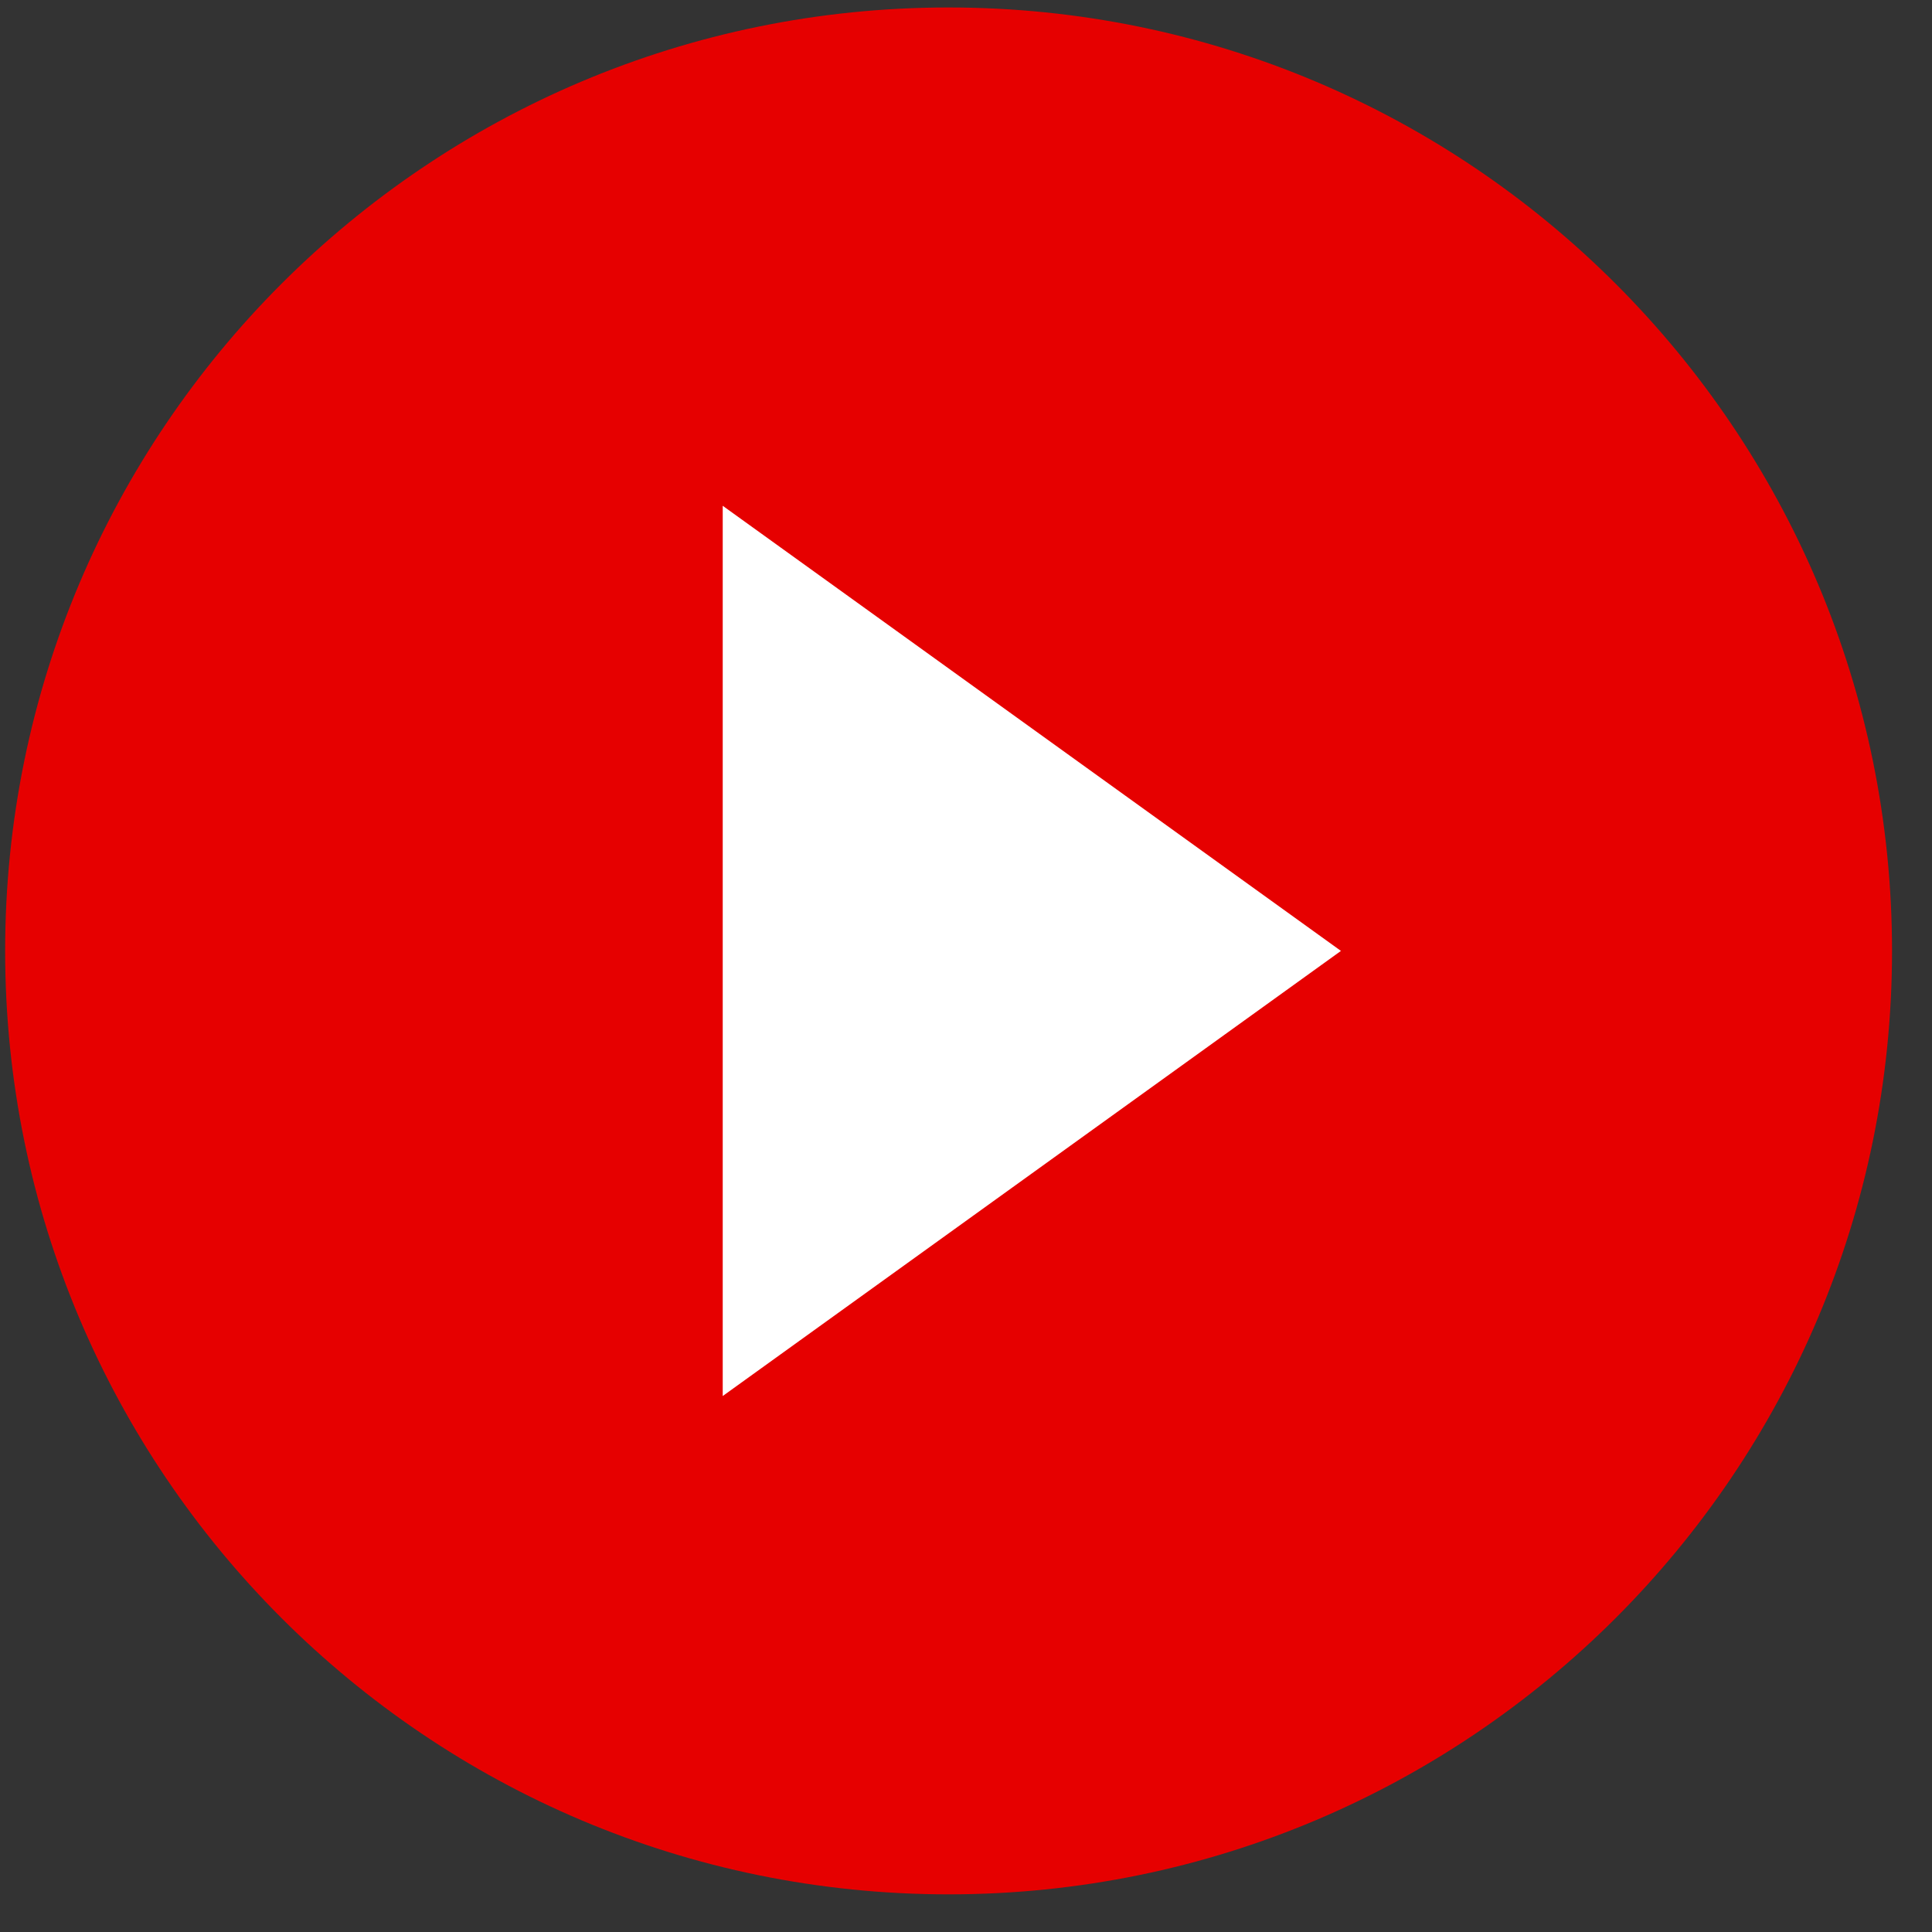
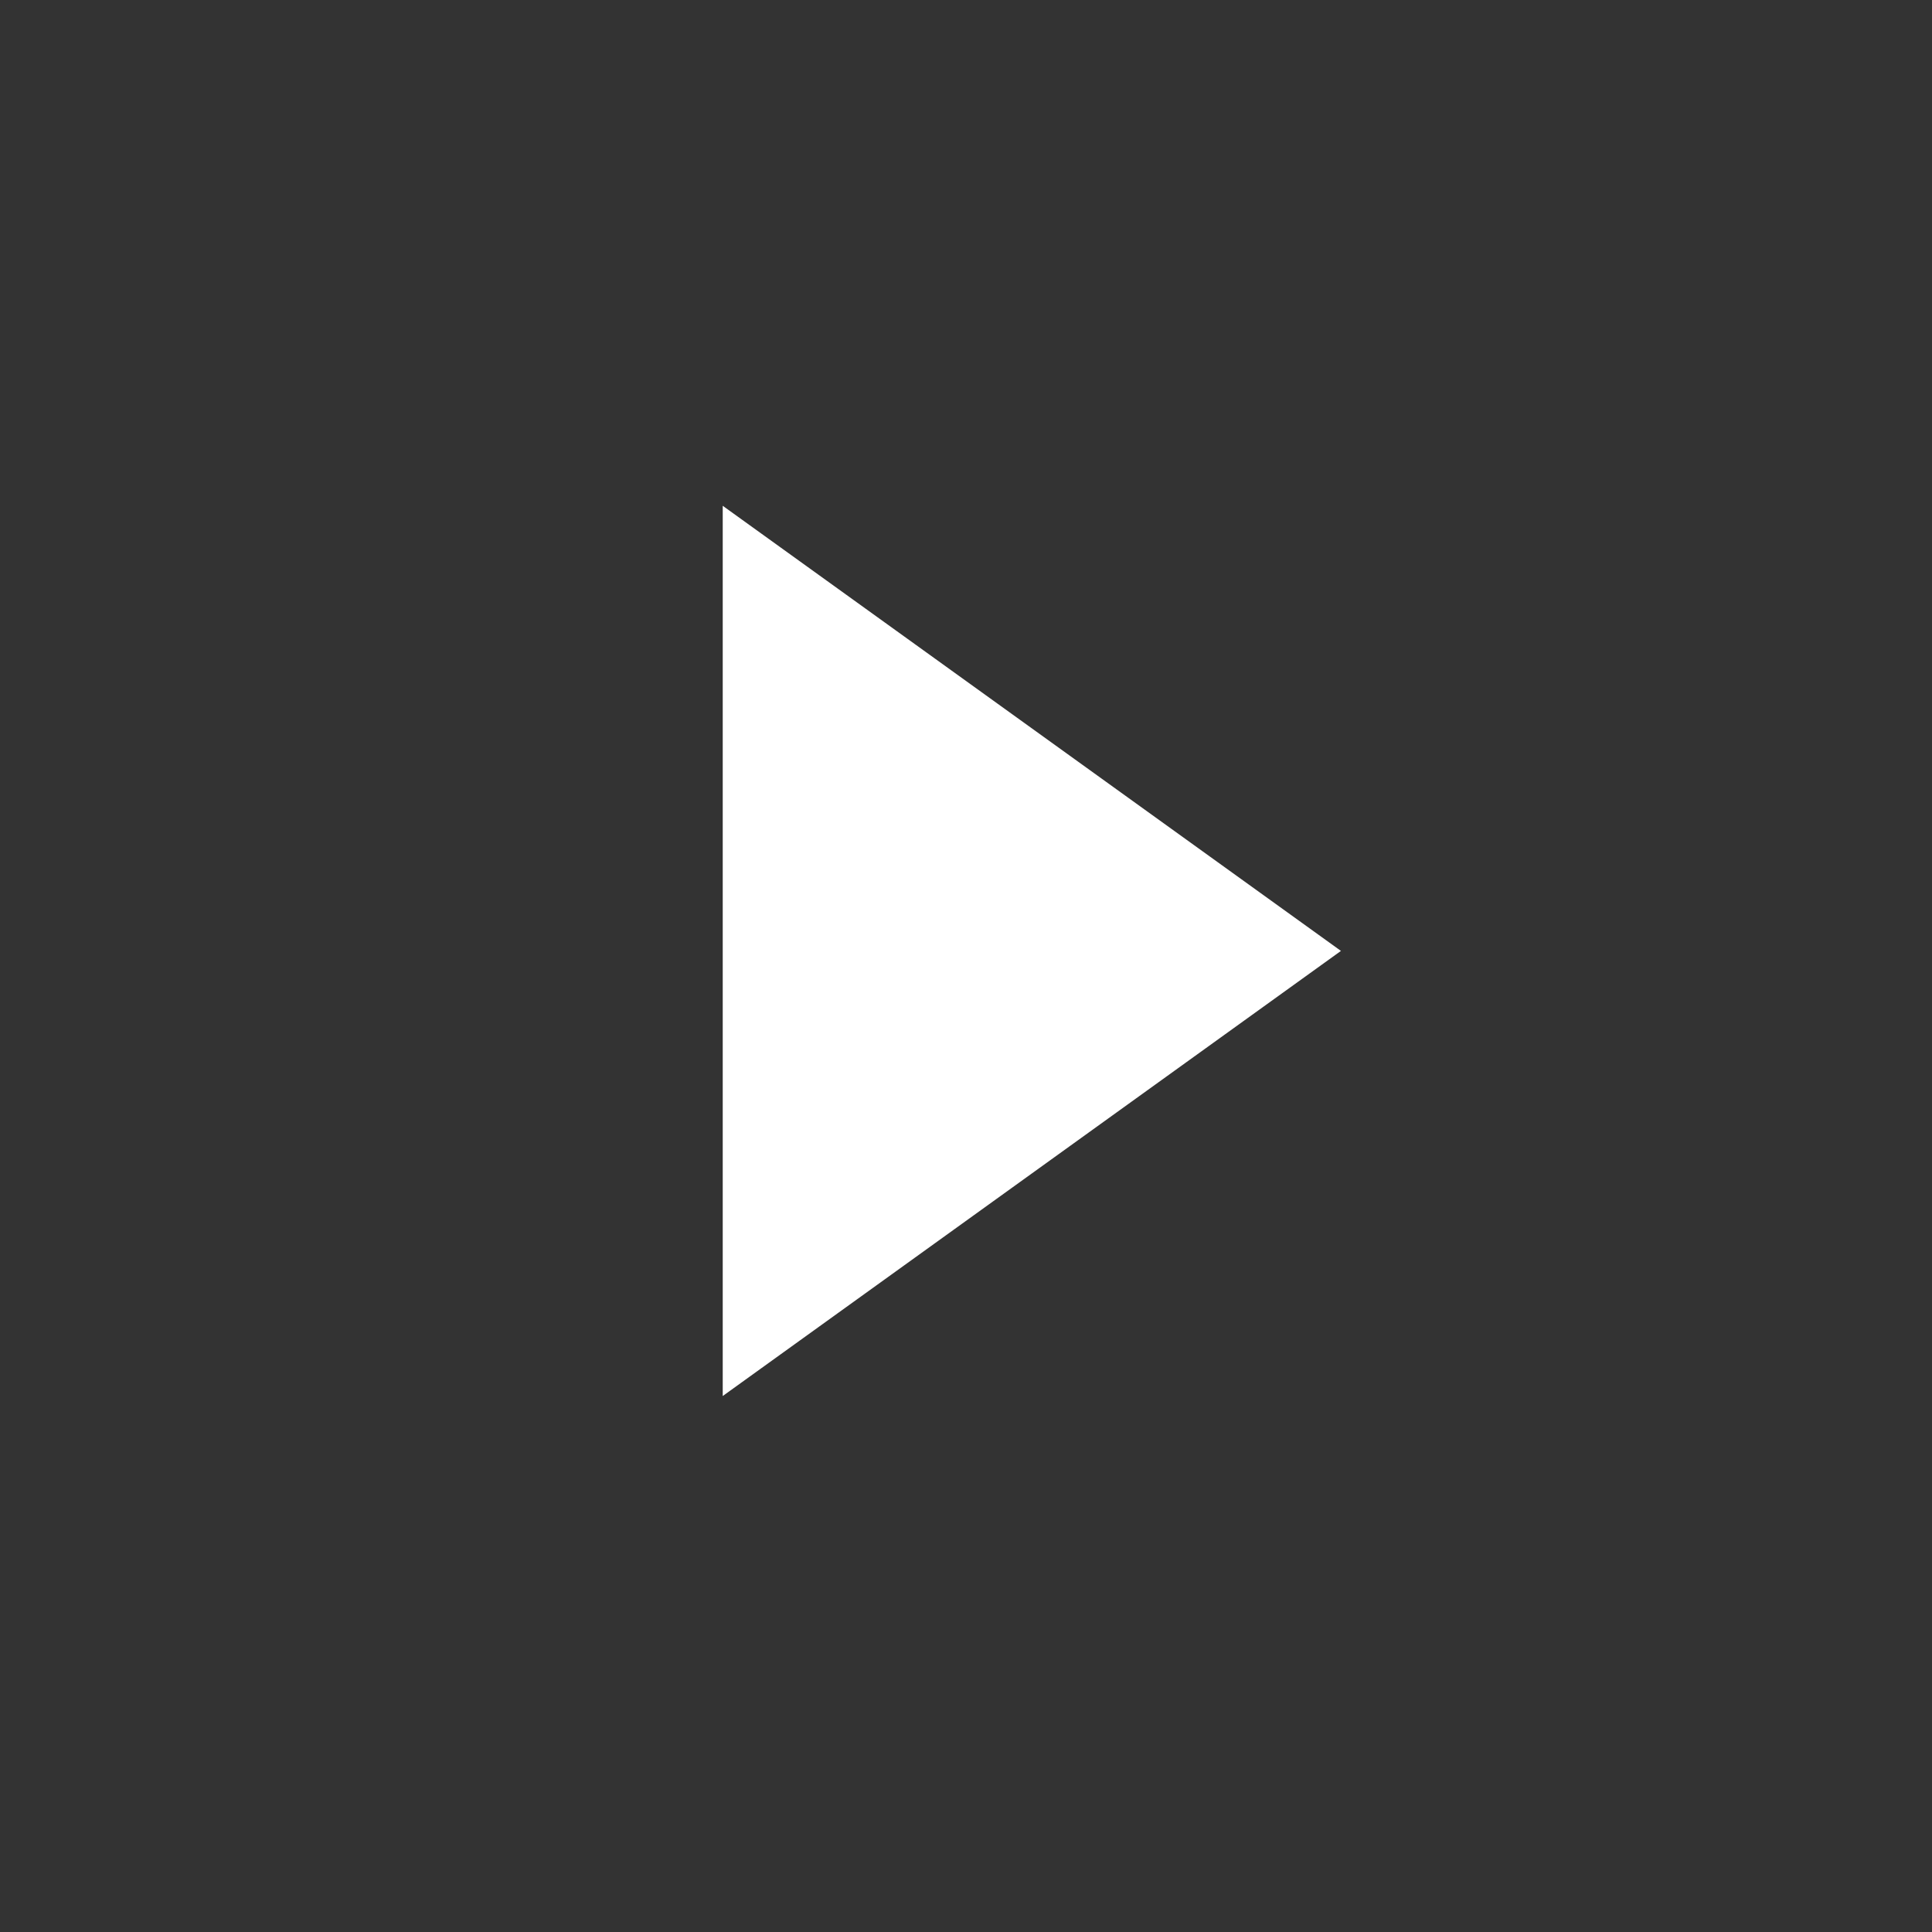
<svg xmlns="http://www.w3.org/2000/svg" width="74px" height="74px" viewBox="0 0 74 74" version="1.1">
  <rect x="0" y="0" width="74" height="74" fill="#333333" stroke="none" />
  <title>electrosonic-play-button</title>
  <g id="Page-1" stroke="none" stroke-width="1" fill="none" fill-rule="evenodd">
    <g id="Electrosonic---Website-Additional-Pages-v3---AW-comments" transform="translate(-437, -2869)">
      <g id="electrosonic-play-button" transform="translate(437.197, 2869.286)">
-         <path d="M36.136,72.272 C56.094,72.272 72.272,56.093 72.272,36.136 C72.272,16.178 56.094,0 36.136,0 C16.179,0 0,16.178 0,36.136 C0,56.093 16.179,72.272 36.136,72.272" id="Fill-11842" fill="#E60000" />
        <polygon id="Fill-11844" fill="#FFFFFF" points="51.164 36.136 27.485 19.087 27.485 53.185" />
      </g>
    </g>
  </g>
</svg>